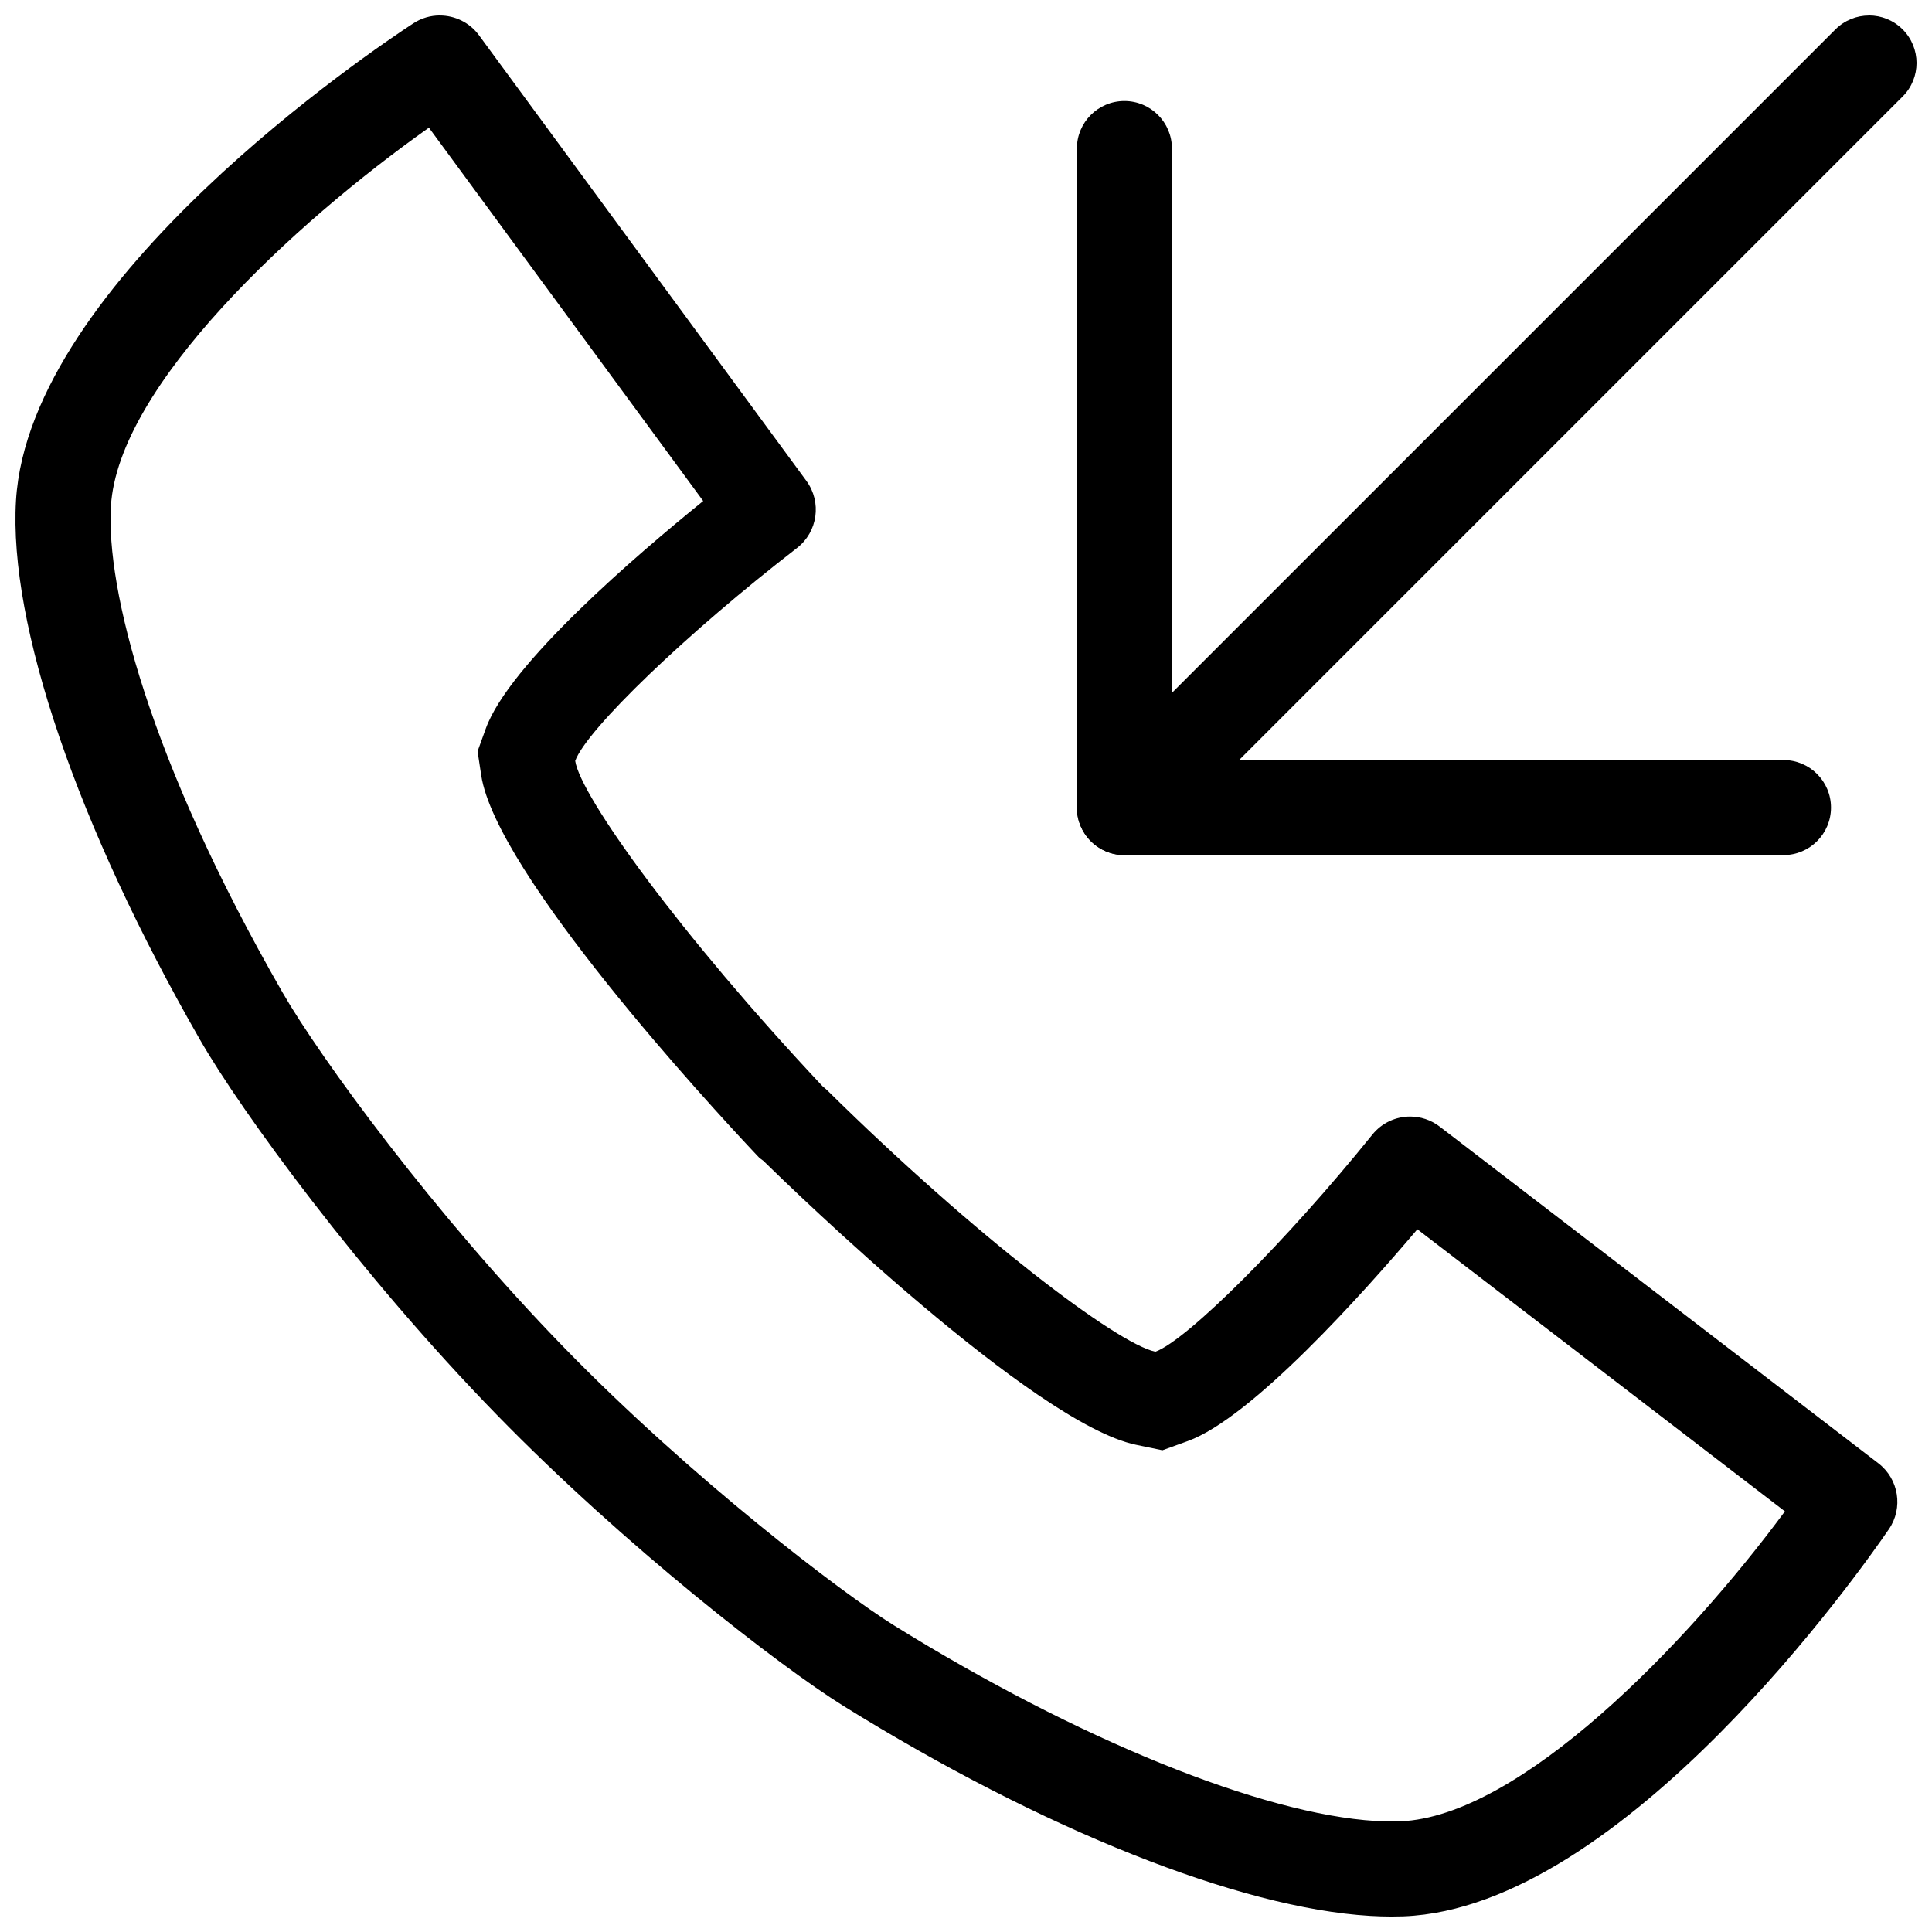
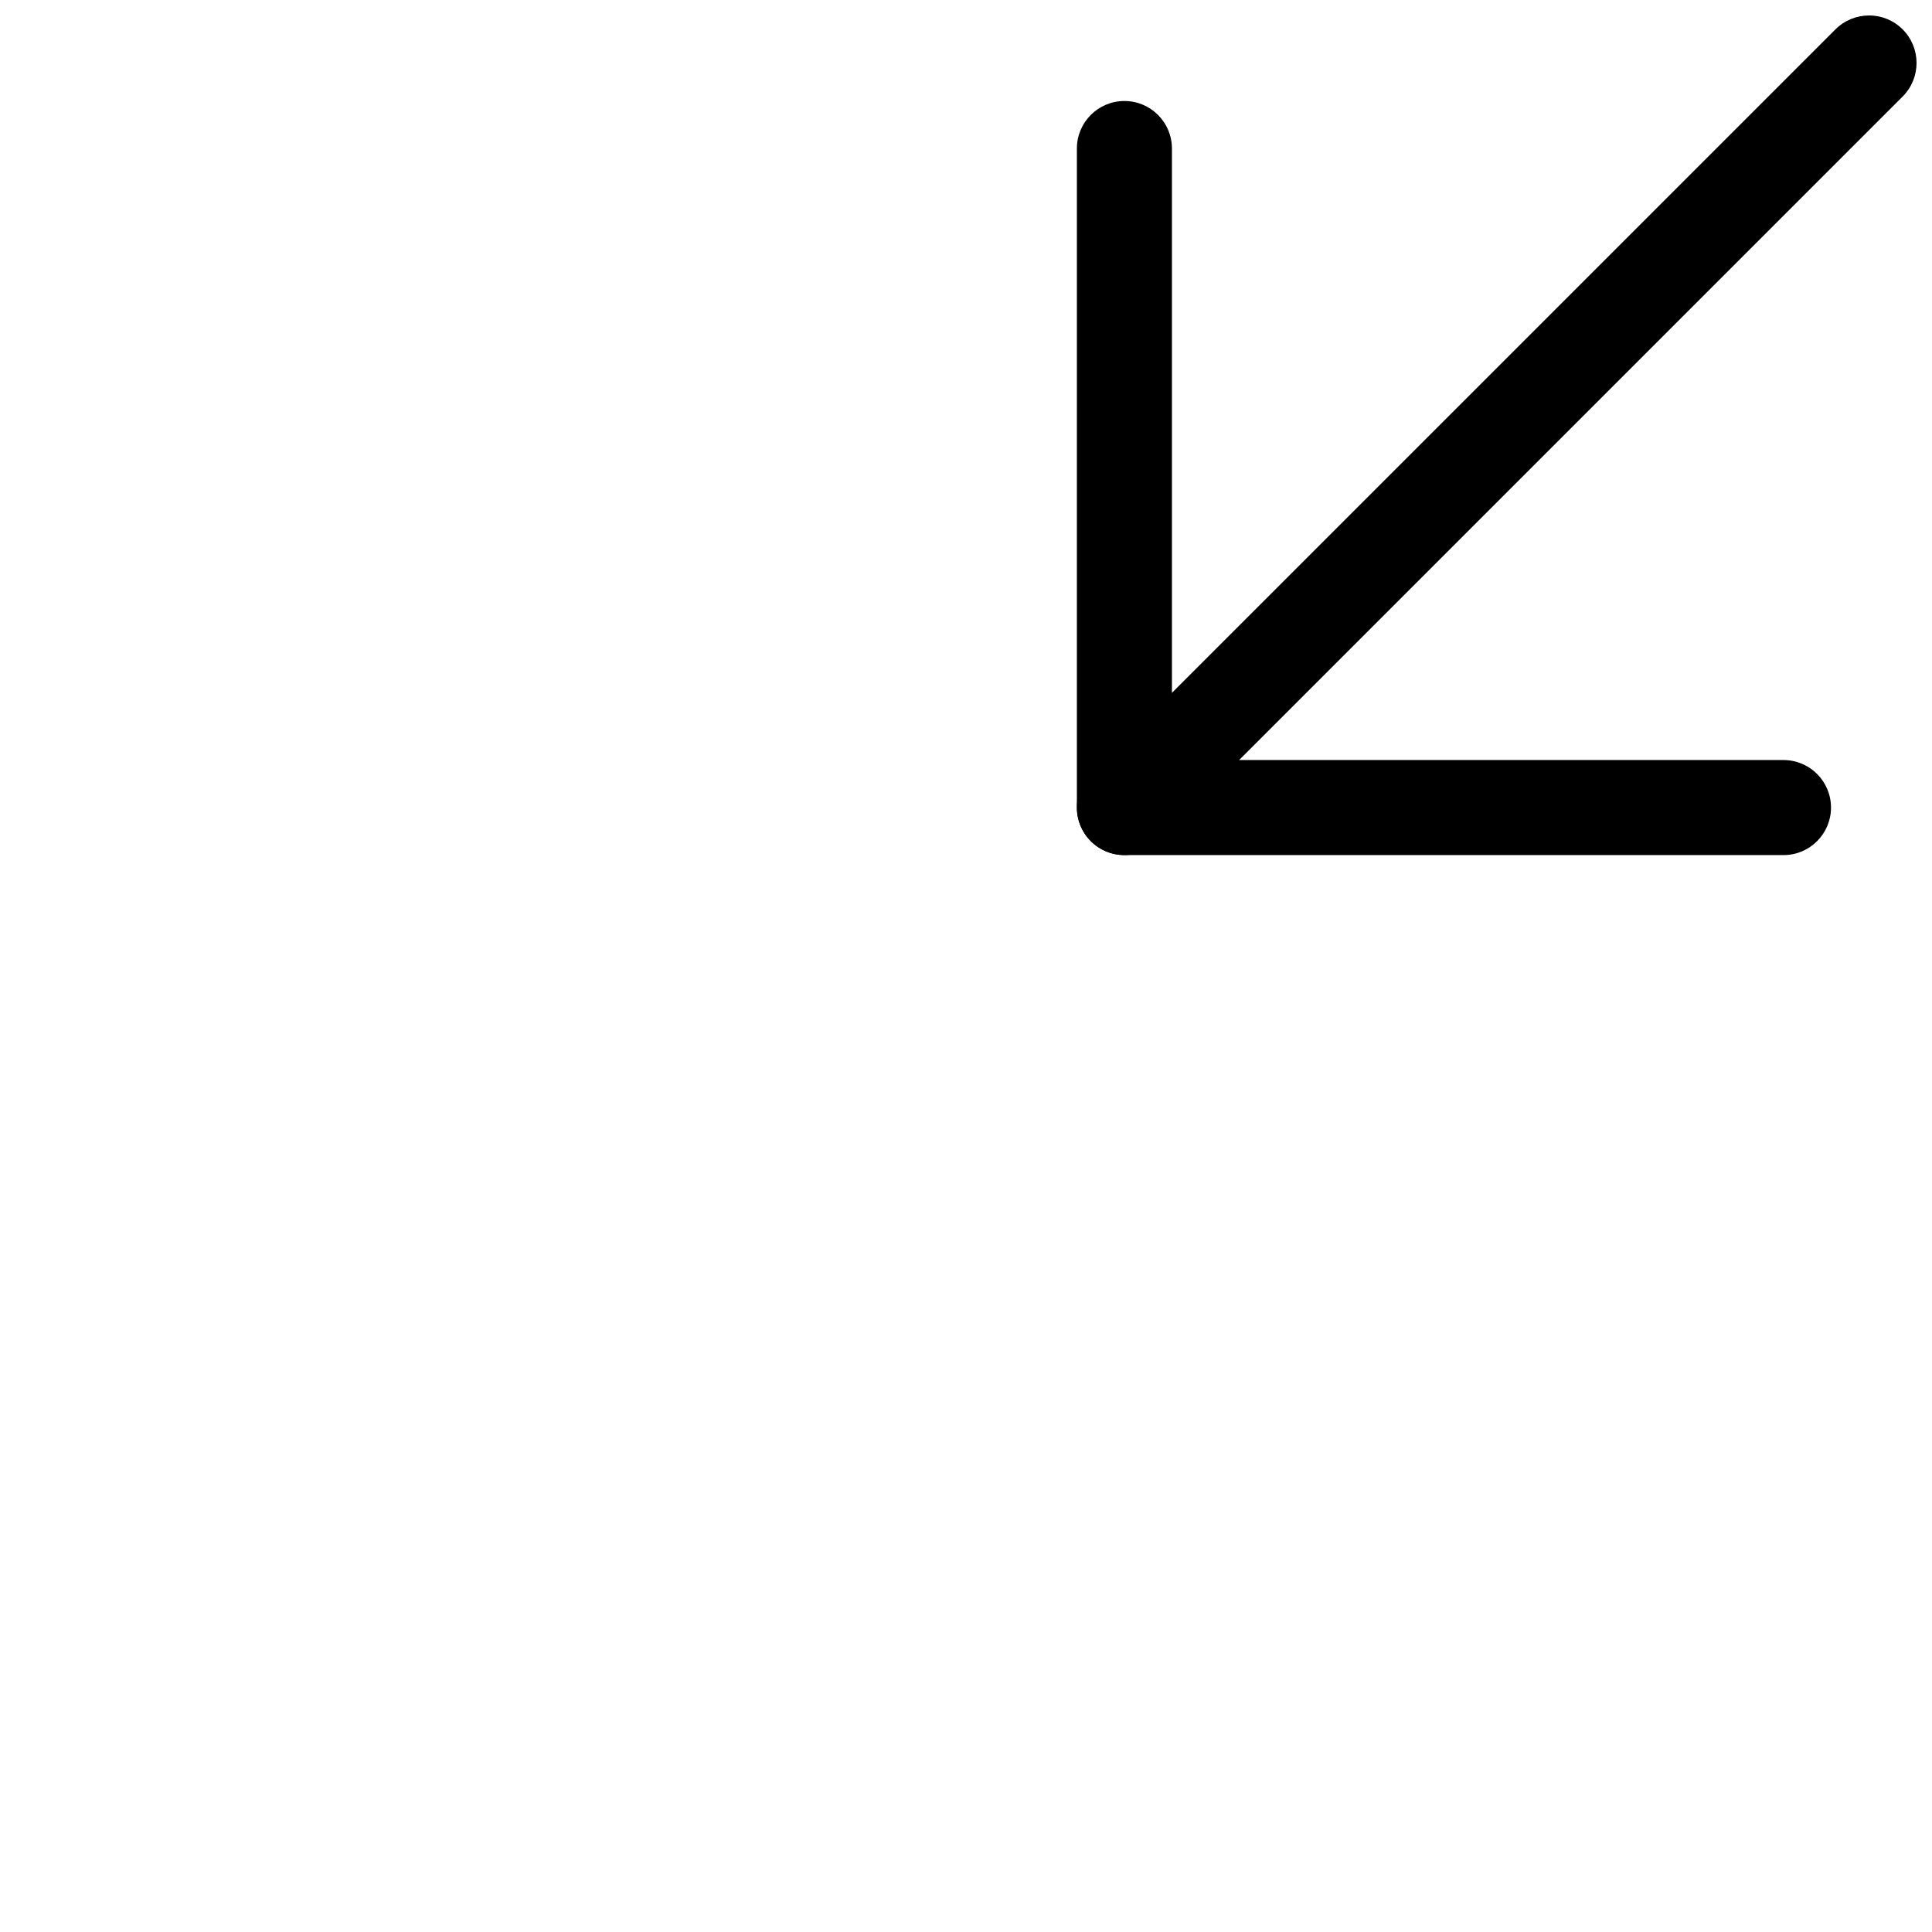
<svg xmlns="http://www.w3.org/2000/svg" width="800px" height="800px" version="1.1" viewBox="144 144 512 512">
  <defs>
    <clipPath id="b">
-       <path d="m148.09 148.09h498.91v503.81h-498.91z" />
-     </clipPath>
+       </clipPath>
    <clipPath id="a">
      <path d="m429 148.09h222.9v222.91h-222.9z" />
    </clipPath>
  </defs>
  <g clip-path="url(#b)">
    <path d="m267.3 171.28h0.023-0.023m-9.629 6.555 72.684 98.938c-17.836 14.426-51.449 43.254-57.617 60.312l-2.176 6.016 0.957 6.324c3.945 26.051 60.824 87.703 72.191 99.793l1.527 1.621 1.047 0.781c7.824 7.664 71.777 69.66 98.781 75.266l6.988 1.449 6.711-2.43c17.008-6.156 46.594-39.293 60.852-56.133l97.406 74.754c-26.168 35.387-70.215 80.918-101.97 82.152-0.738 0.023-1.488 0.035-2.254 0.035-1.379 0-2.801-0.047-4.231-0.133-30.168-1.809-79.094-21.684-127.68-51.852-13.871-8.625-53.691-39.012-87.219-73.422-34.266-35.141-64.879-77.027-74.785-94.277-35.535-61.844-46.797-107.13-45.492-128.89 1.906-31.805 48.359-74.895 84.281-100.31m2.883-29.738c-2.418 0-4.863 0.68-7.027 2.098-10.41 6.801-101.79 68.133-105.29 126.45-1.977 32.891 16.27 86.328 48.793 142.95 10.836 18.871 42.391 62.184 78.59 99.316 33.84 34.727 74.871 66.605 91.957 77.223 52.719 32.738 104.86 53.531 139.47 55.605 1.953 0.117 3.879 0.176 5.738 0.176 1.078 0 2.137-0.02 3.168-0.055 58.367-2.262 121.59-92.332 128.62-102.6 3.859-5.633 2.629-13.312-2.793-17.469l-116.25-89.223c-2.336-1.793-5.094-2.664-7.836-2.664-3.762 0-7.488 1.648-10.02 4.801-22.625 28.062-49.062 54.473-57.488 57.523-10.148-2.106-47.648-30.484-86.898-69.215-0.379-0.371-0.785-0.719-1.215-1.043-37.84-40.273-64.227-76.945-65.641-86.316 3.008-8.324 29.574-33.855 58.758-56.41 5.527-4.273 6.641-12.172 2.504-17.805l-86.758-118.09c-2.516-3.414-6.418-5.242-10.383-5.242z" />
  </g>
  <path d="m441.98 345.42h174.66c6.957 0 12.594 5.637 12.594 12.594s-5.637 12.594-12.594 12.594h-174.66c-6.957 0-12.594-5.637-12.594-12.594s5.637-12.594 12.594-12.594z" />
  <g clip-path="url(#a)">
    <path d="m639.31 148.09c3.223 0 6.445 1.23 8.906 3.688 4.922 4.918 4.922 12.891 0 17.809l-197.33 197.33c-3.606 3.598-9.008 4.684-13.73 2.731-4.707-1.949-7.773-6.539-7.773-11.637l0.004-174.65c0-6.957 5.637-12.594 12.594-12.594s12.594 5.637 12.594 12.594v144.25l175.83-175.82c2.461-2.457 5.68-3.688 8.906-3.688z" />
  </g>
</svg>